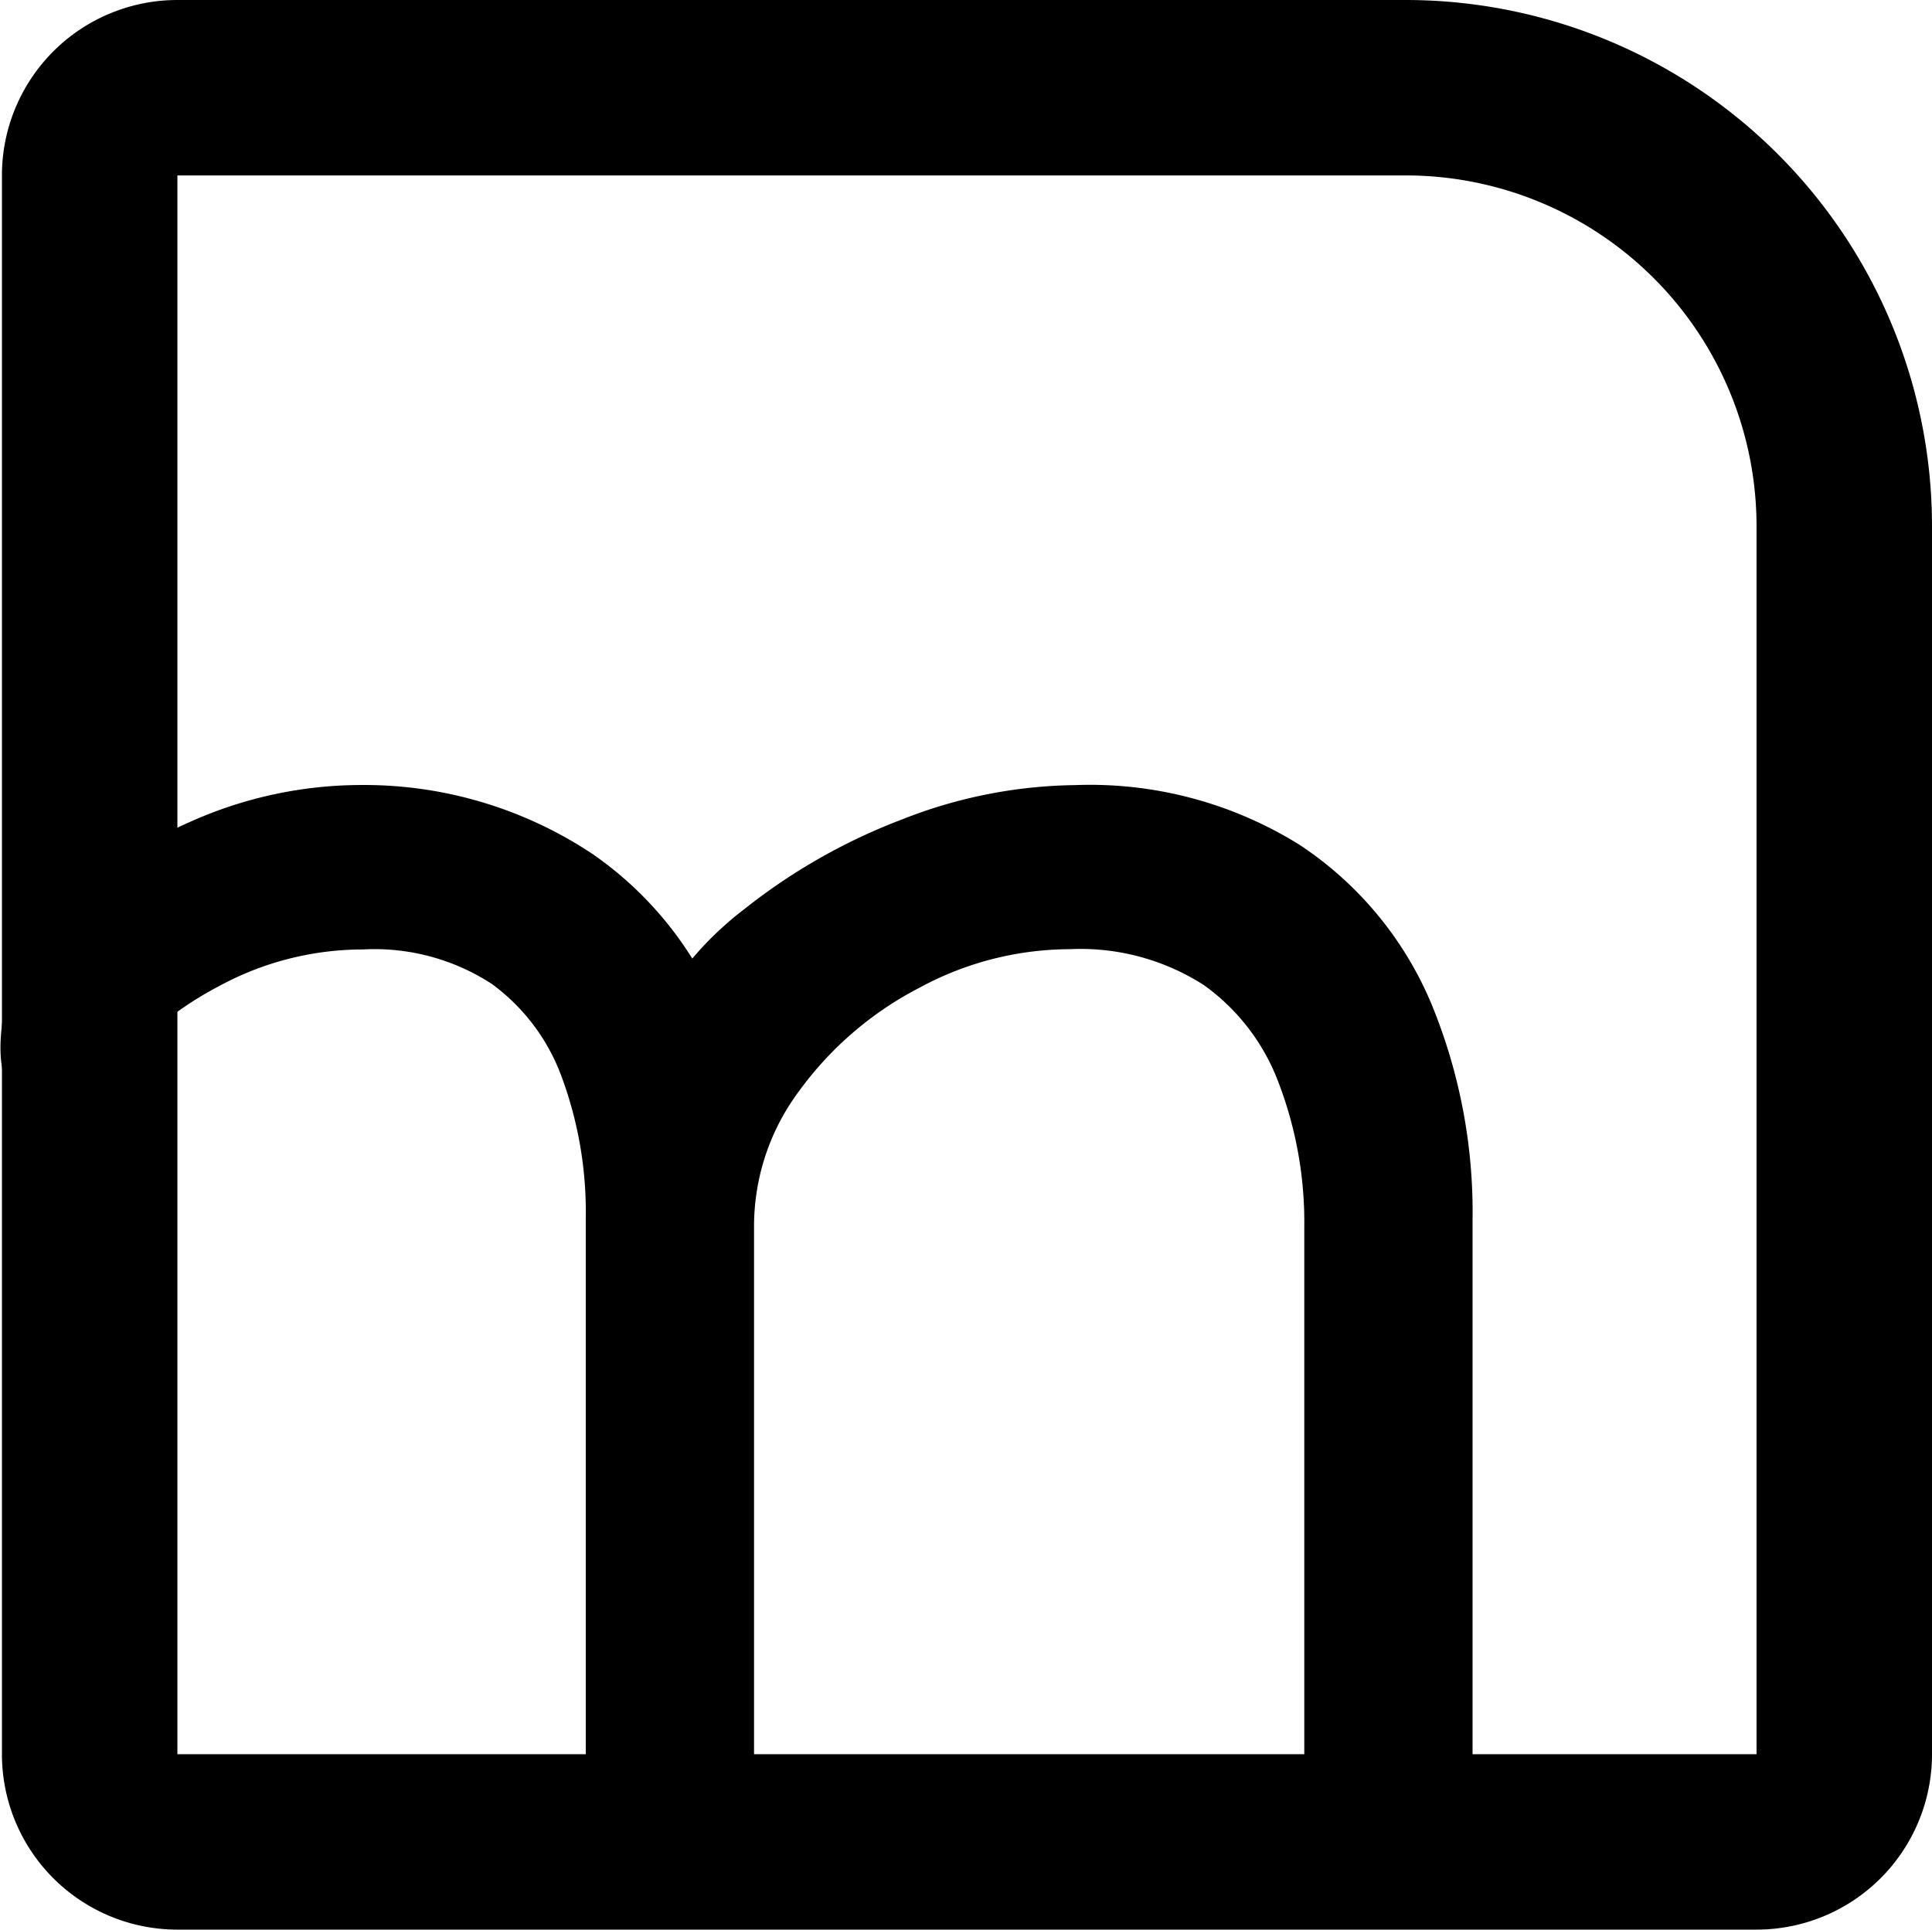
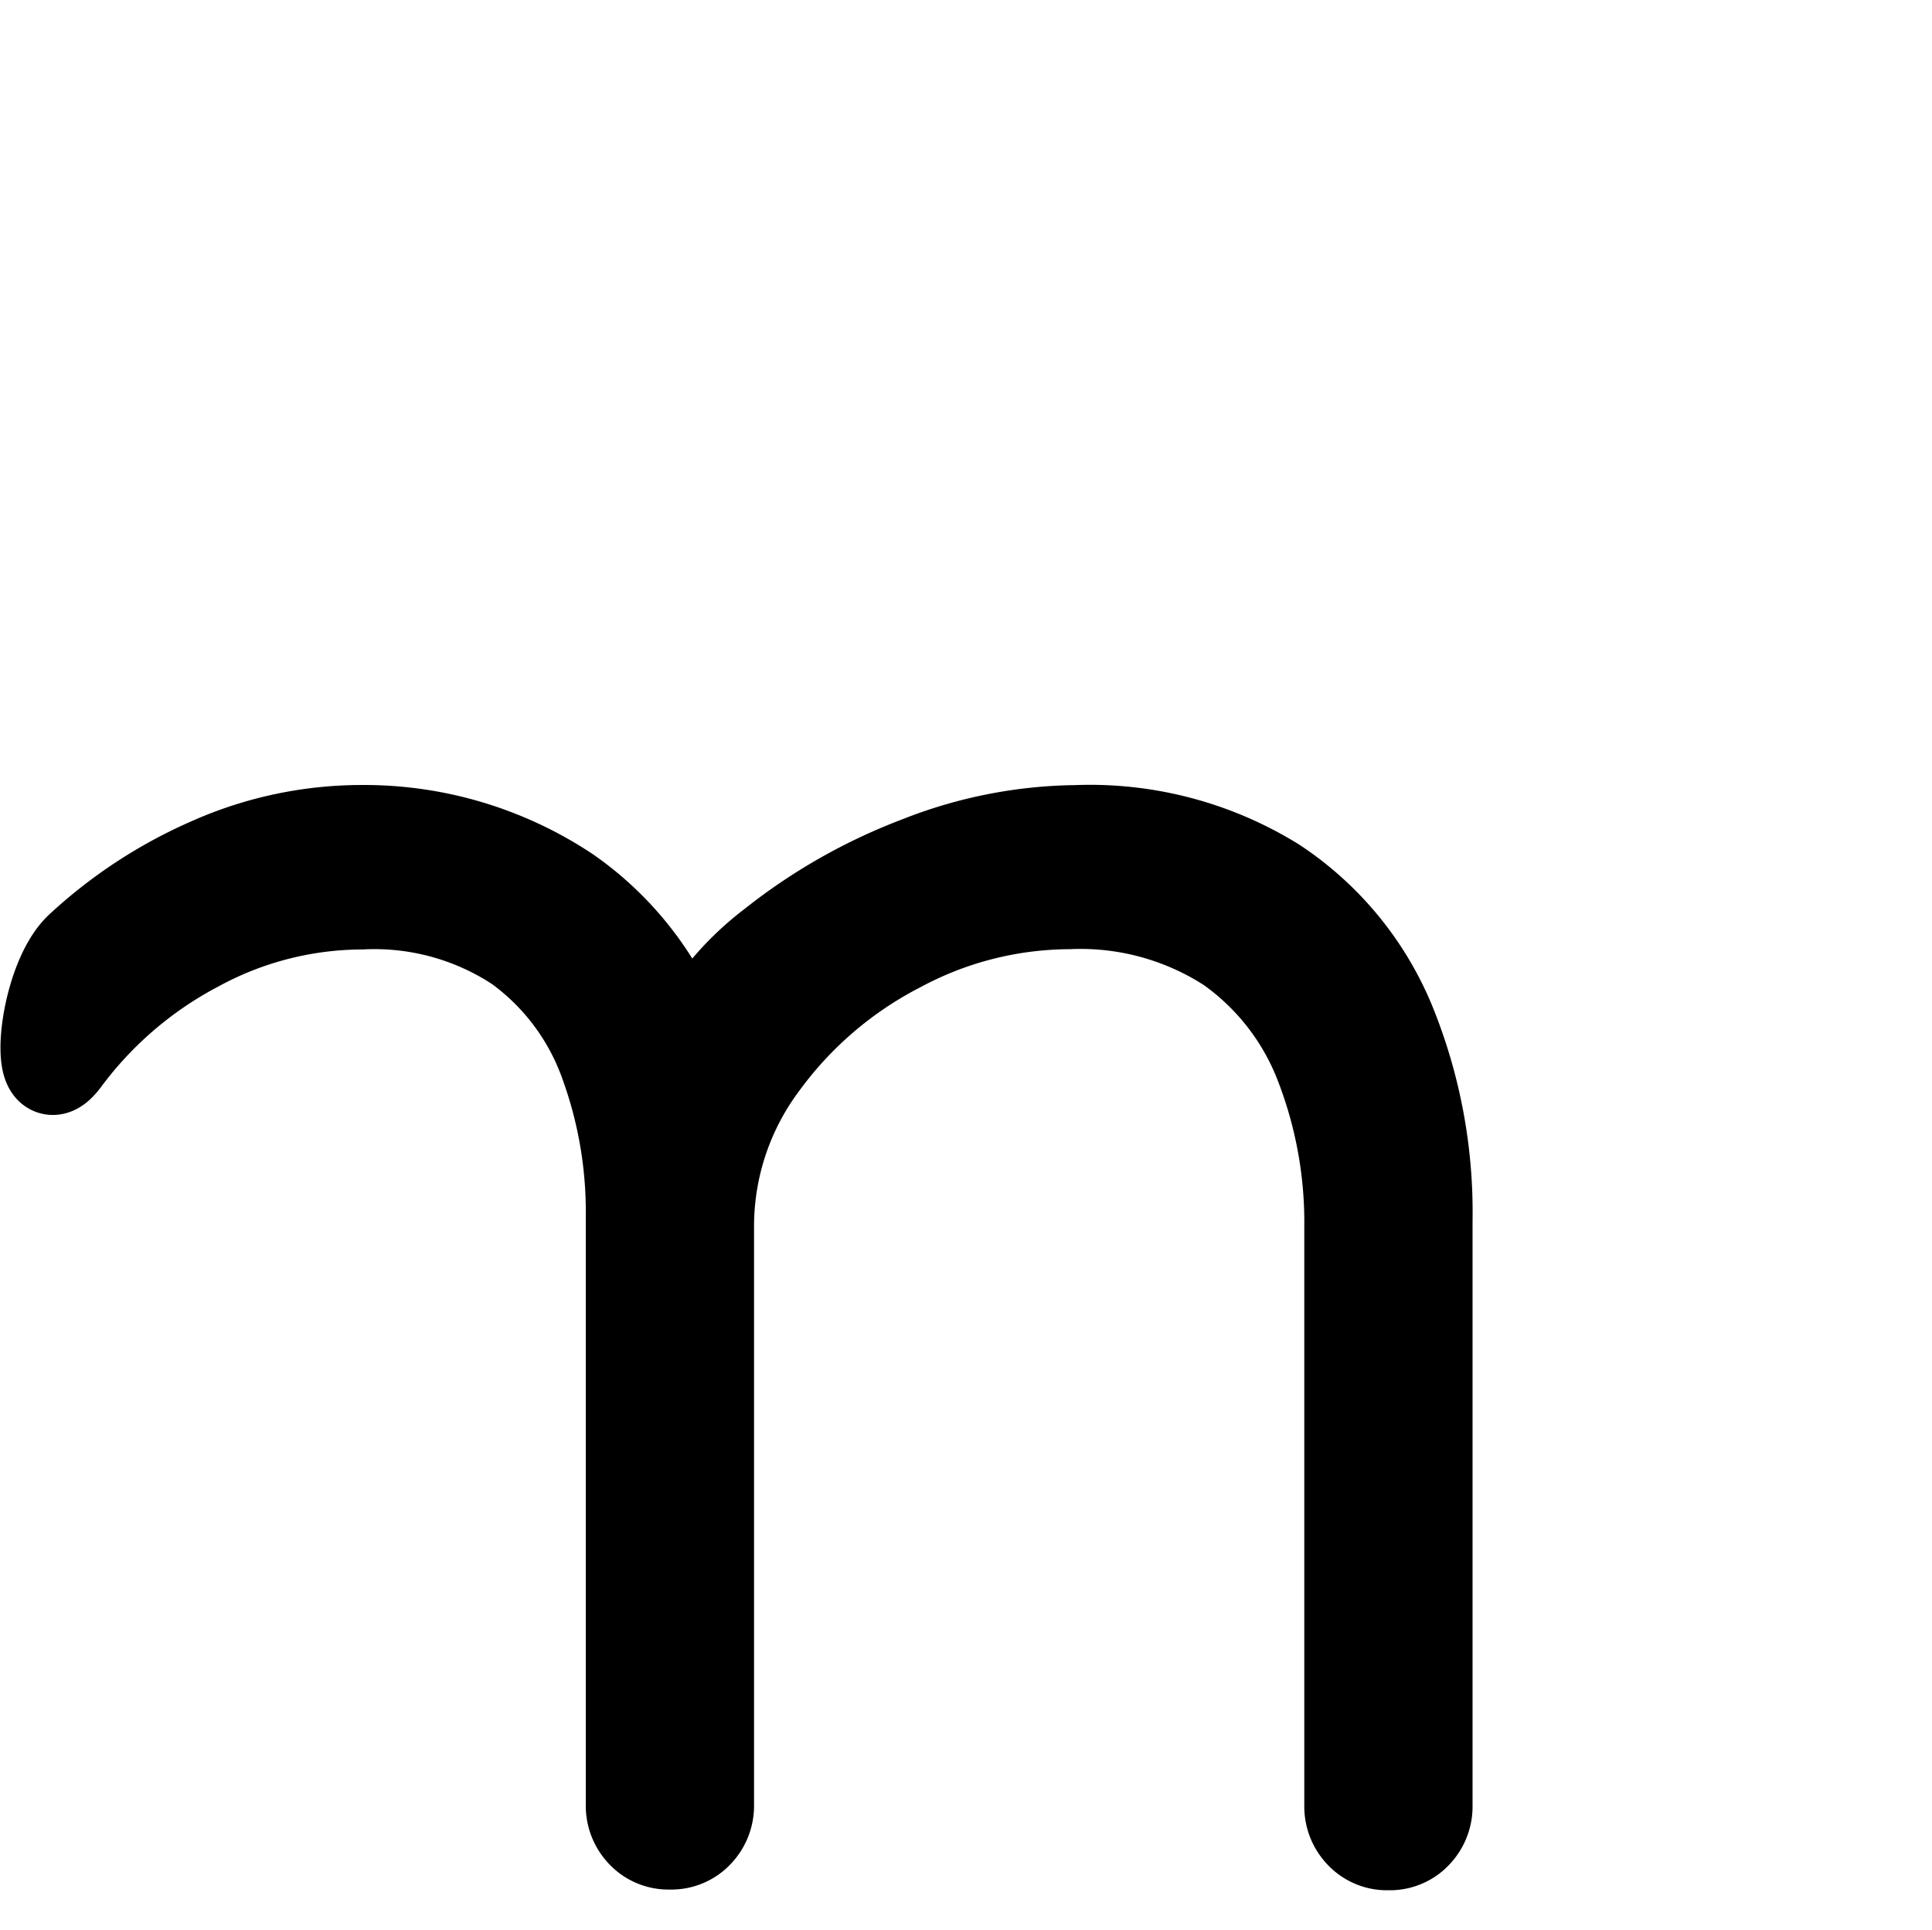
<svg xmlns="http://www.w3.org/2000/svg" width="22.022" height="22" viewBox="0 0 22.022 22">
  <defs>
    <style>.a,.d{fill:none;}.a,.b{stroke:#000;}.a{stroke-width:2px;}.c{stroke:none;}</style>
  </defs>
  <g transform="translate(0.022)">
    <g class="a">
-       <path class="c" d="M0,0H16a6,6,0,0,1,6,6V22a0,0,0,0,1,0,0H0a0,0,0,0,1,0,0V0A0,0,0,0,1,0,0Z" />
-       <path class="d" d="M2,1H16a5,5,0,0,1,5,5V20a1,1,0,0,1-1,1H2a1,1,0,0,1-1-1V2A1,1,0,0,1,2,1Z" />
-     </g>
+       </g>
    <path class="b" d="M6.939-12.12a4.2,4.2,0,0,1,2.353.7A3.573,3.573,0,0,1,10.75-9.227l-.3.207.115-.436a3.283,3.283,0,0,1,1.045-1.354,6.224,6.224,0,0,1,1.676-.953,5.028,5.028,0,0,1,1.8-.356,4.016,4.016,0,0,1,2.273.6,3.543,3.543,0,0,1,1.32,1.6,5.728,5.728,0,0,1,.425,2.261v6.68a.461.461,0,0,1-.126.321.43.43,0,0,1-.333.138.43.43,0,0,1-.333-.138.461.461,0,0,1-.126-.321V-7.575a4.963,4.963,0,0,0-.333-1.848,2.9,2.9,0,0,0-1.033-1.331A3.1,3.1,0,0,0,15-11.248a4.107,4.107,0,0,0-1.928.494,4.425,4.425,0,0,0-1.55,1.331,3.075,3.075,0,0,0-.608,1.848V-.986a.461.461,0,0,1-.126.321.43.43,0,0,1-.333.138.43.43,0,0,1-.333-.138.461.461,0,0,1-.126-.321v-6.7a4.94,4.94,0,0,0-.31-1.791,2.785,2.785,0,0,0-.976-1.286,2.949,2.949,0,0,0-1.768-.482,3.938,3.938,0,0,0-1.871.482,4.446,4.446,0,0,0-1.5,1.286c-.4.536-.287-.891.149-1.3a5.3,5.3,0,0,1,1.492-.976A4.274,4.274,0,0,1,6.939-12.12Z" transform="translate(-2.841 21.57)" />
  </g>
</svg>